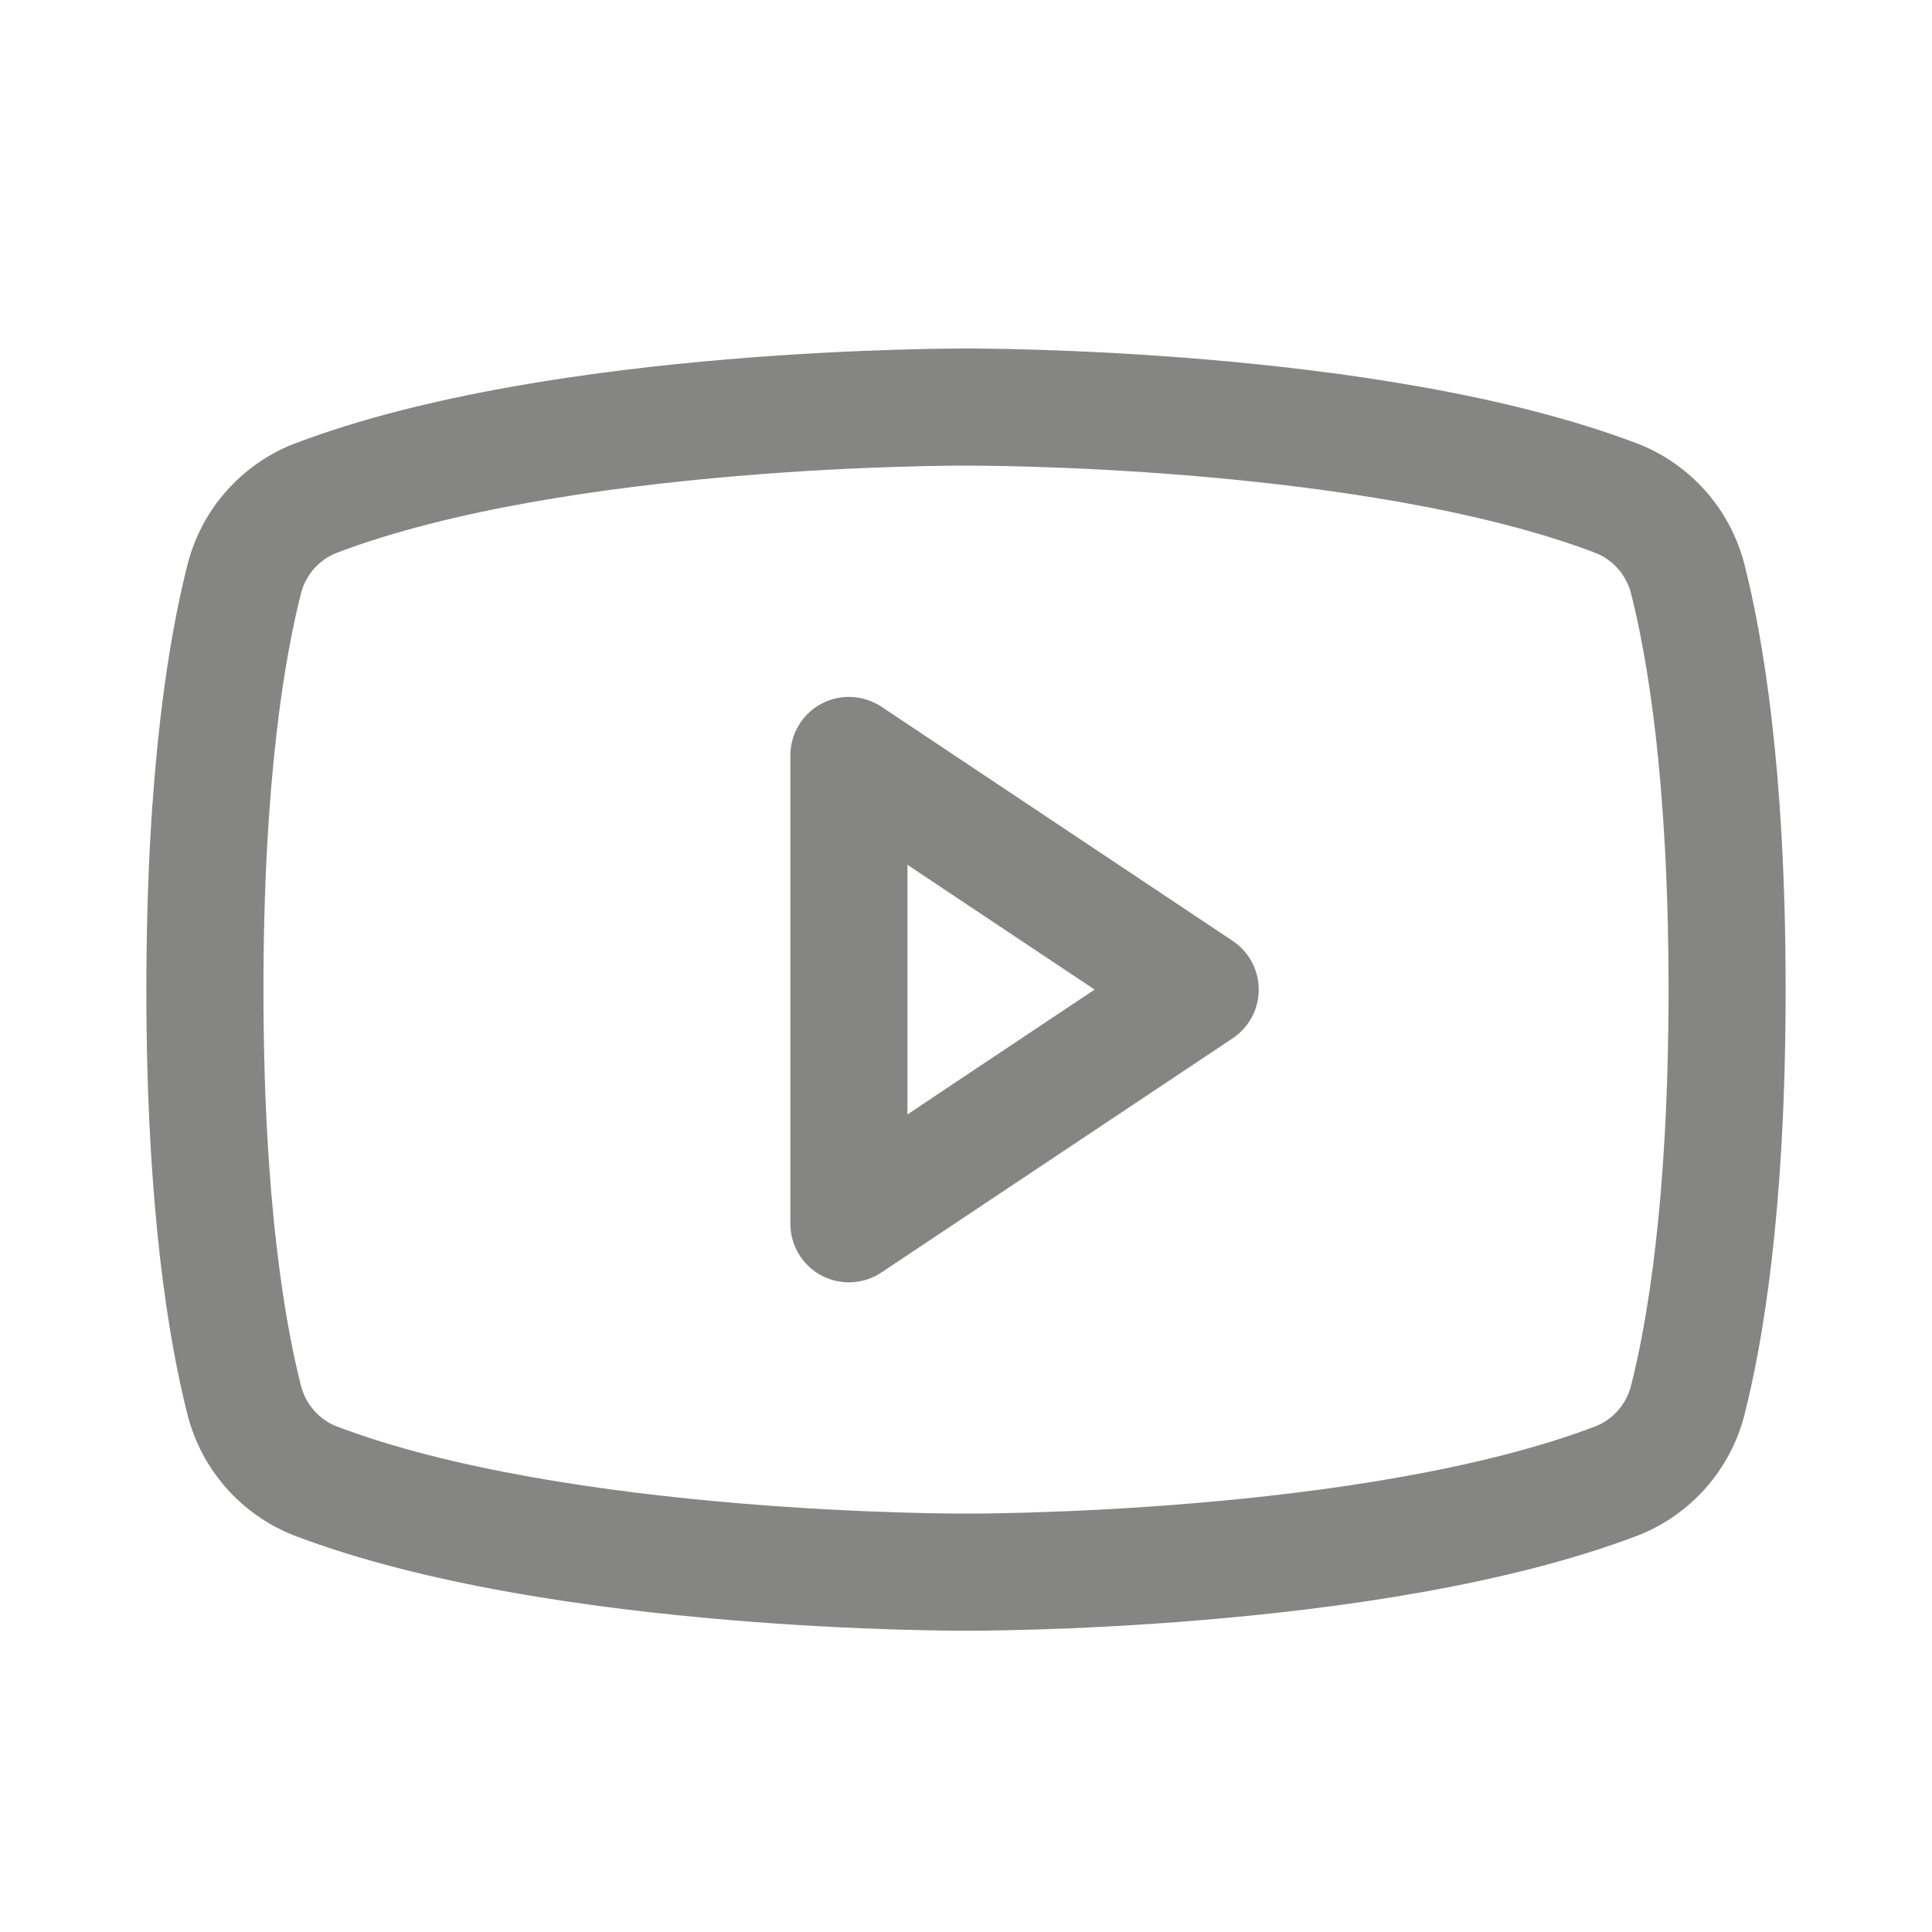
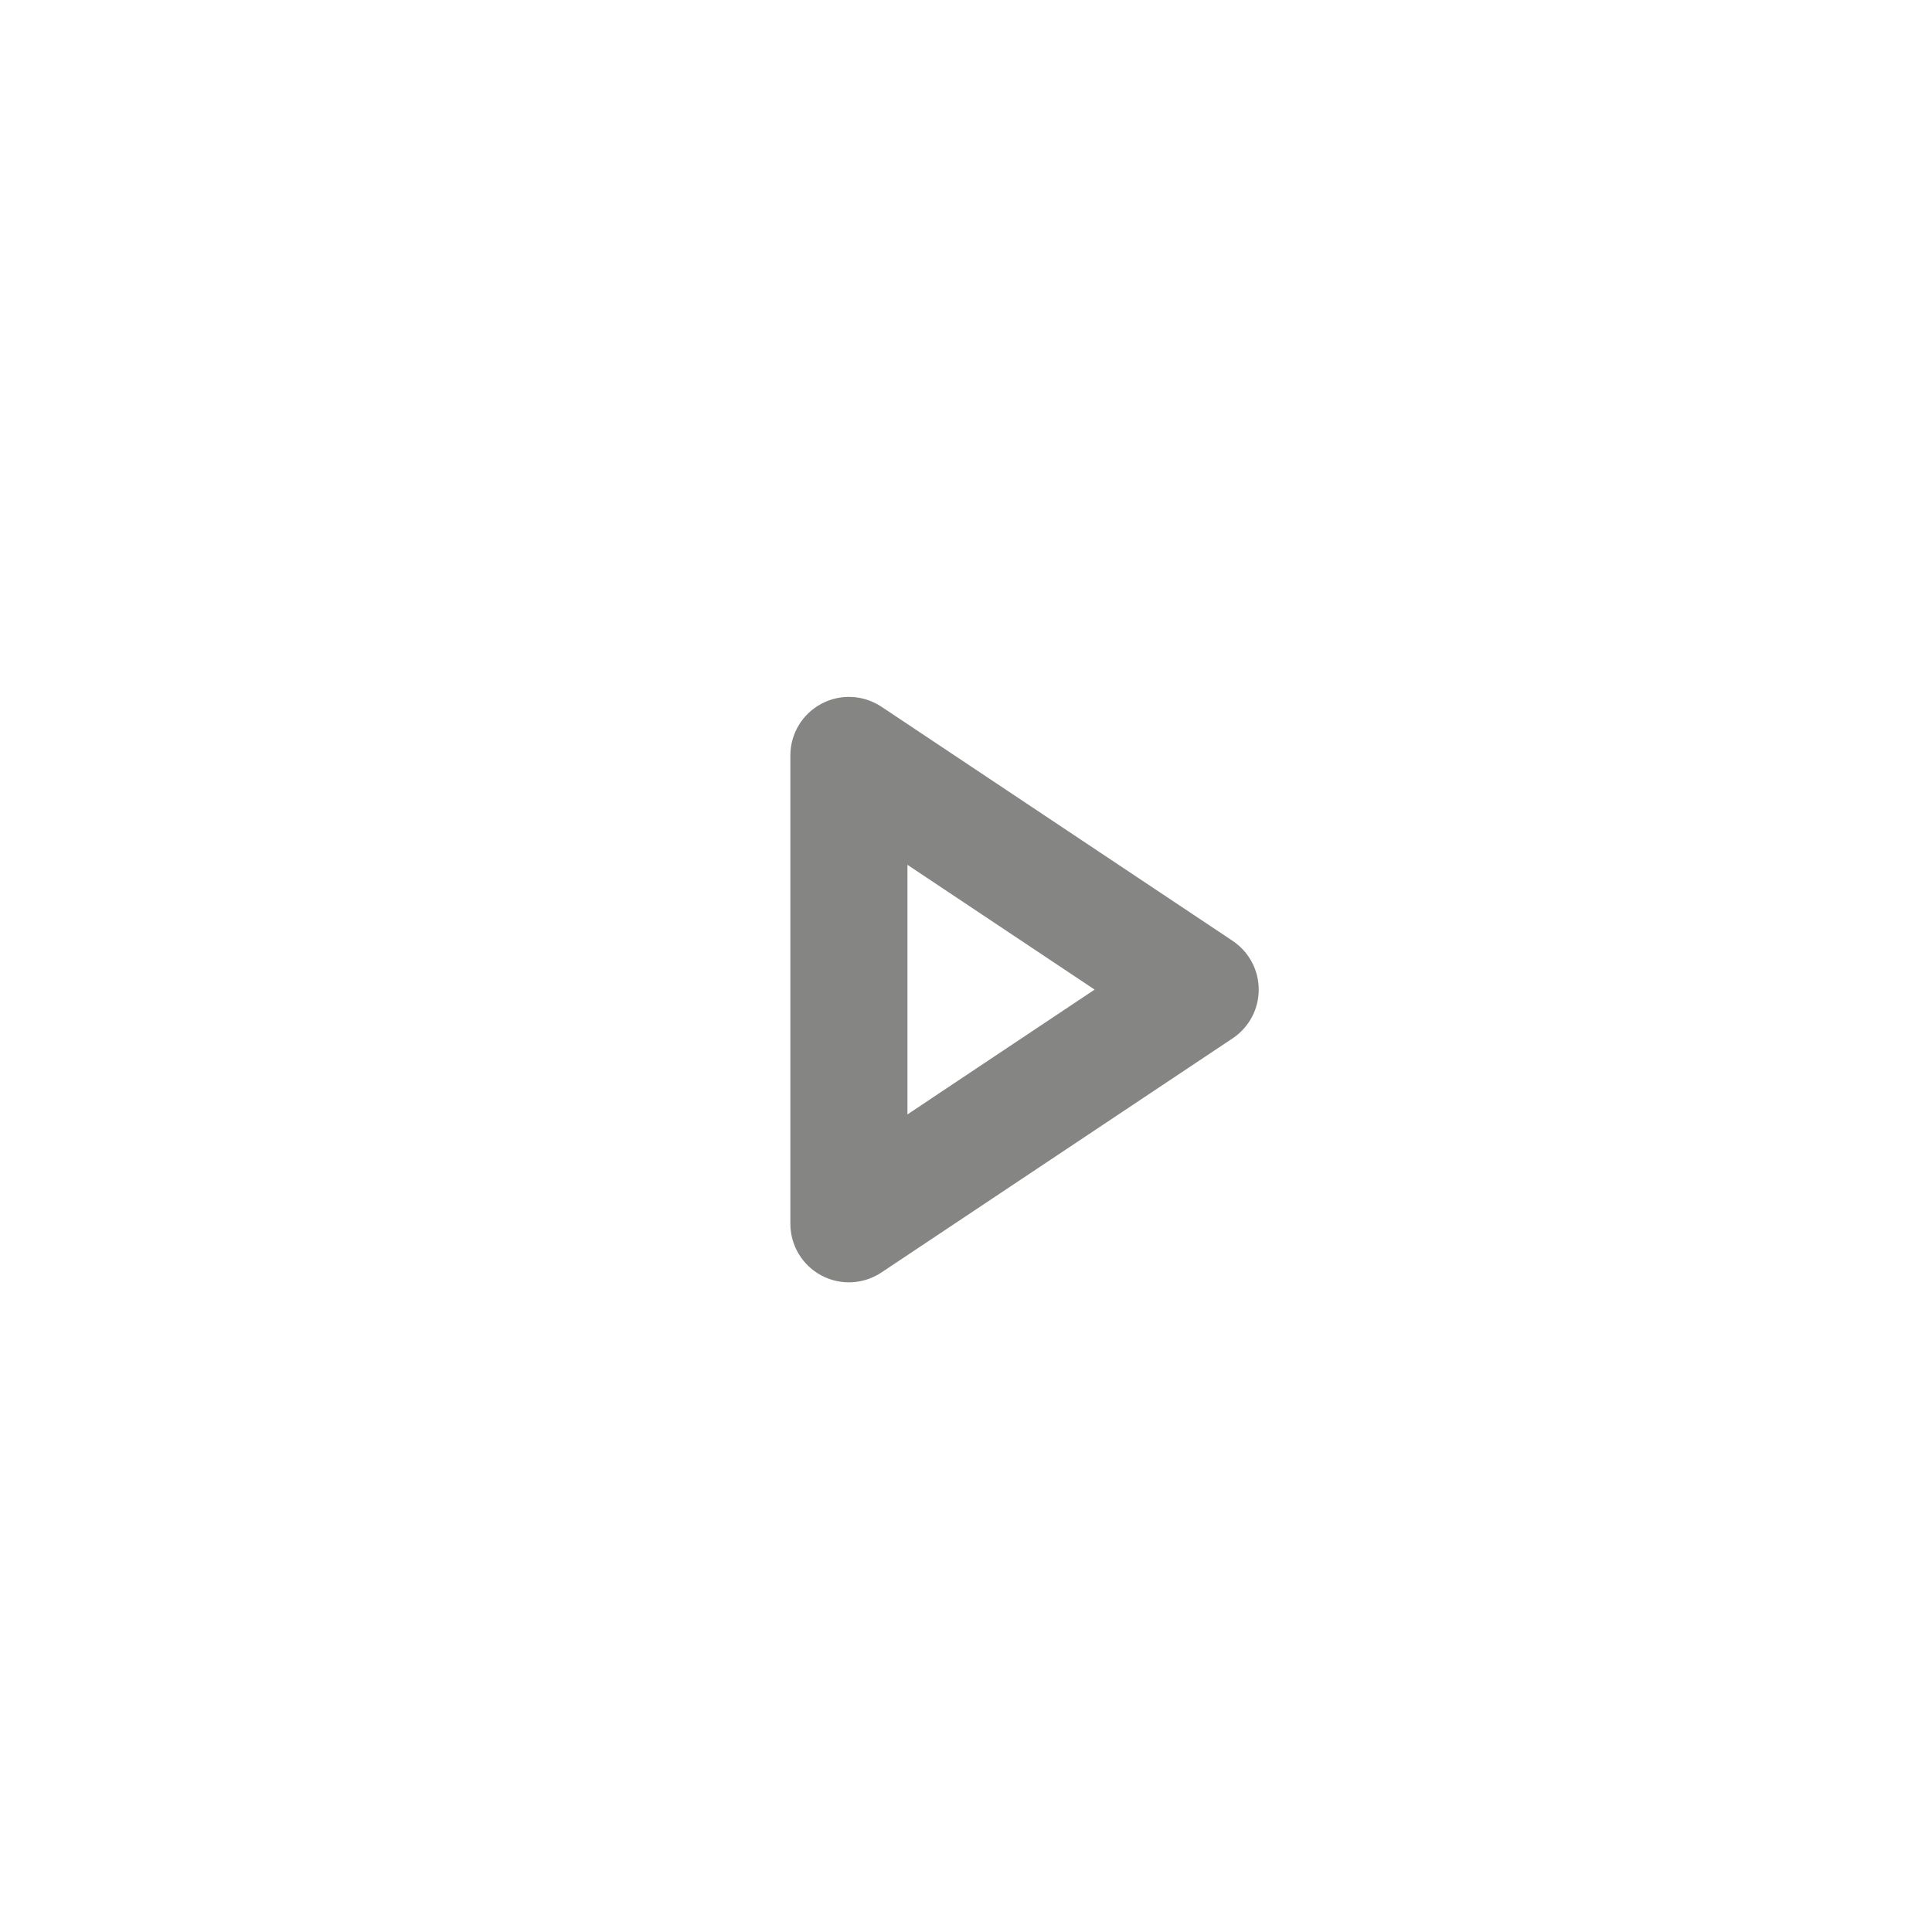
<svg xmlns="http://www.w3.org/2000/svg" width="33" height="33" viewBox="0 0 33 33" fill="none">
  <path fill-rule="evenodd" clip-rule="evenodd" d="M14.028 12.022C14.353 11.848 14.748 11.867 15.055 12.071L21.055 16.071C21.333 16.257 21.5 16.569 21.5 16.903C21.5 17.238 21.333 17.55 21.055 17.735L15.055 21.735C14.748 21.94 14.353 21.959 14.028 21.785C13.703 21.611 13.5 21.272 13.5 20.903V12.903C13.5 12.534 13.703 12.196 14.028 12.022ZM15.5 14.772V19.035L18.697 16.903L15.5 14.772Z" fill="#858584" />
-   <path fill-rule="evenodd" clip-rule="evenodd" d="M16.498 5.953L16.482 5.953L16.419 5.953C16.364 5.953 16.285 5.954 16.183 5.955C15.979 5.957 15.686 5.962 15.321 5.973C14.591 5.995 13.575 6.041 12.424 6.138C10.147 6.33 7.249 6.729 5.018 7.582L5.003 7.587C4.565 7.763 4.174 8.039 3.862 8.393C3.55 8.747 3.326 9.17 3.207 9.627L3.206 9.631C2.895 10.849 2.5 13.109 2.5 16.903C2.5 20.698 2.895 22.957 3.206 24.176L3.207 24.18C3.326 24.637 3.55 25.059 3.862 25.413C4.174 25.768 4.565 26.044 5.003 26.219L5.018 26.225C7.249 27.077 10.147 27.476 12.424 27.668C13.575 27.766 14.591 27.812 15.321 27.834C15.686 27.845 15.979 27.849 16.183 27.852C16.285 27.853 16.364 27.853 16.419 27.853L16.482 27.853L16.498 27.853H16.502L16.518 27.853L16.581 27.853C16.636 27.853 16.715 27.853 16.817 27.852C17.021 27.849 17.314 27.845 17.679 27.834C18.409 27.812 19.425 27.766 20.576 27.668C22.853 27.476 25.751 27.077 27.982 26.225L27.997 26.219C28.435 26.044 28.826 25.768 29.138 25.413C29.45 25.059 29.674 24.637 29.793 24.18L29.794 24.176C30.105 22.957 30.5 20.698 30.5 16.903C30.5 13.109 30.105 10.849 29.794 9.631L29.793 9.627C29.674 9.17 29.45 8.747 29.138 8.393C28.826 8.039 28.435 7.763 27.997 7.587L27.982 7.582C25.751 6.729 22.853 6.33 20.576 6.138C19.425 6.041 18.409 5.995 17.679 5.973C17.314 5.962 17.021 5.957 16.817 5.955C16.715 5.954 16.636 5.953 16.581 5.953L16.518 5.953L16.502 5.953H16.498ZM16.495 25.853L16.505 25.853L16.509 25.853L16.522 25.853L16.577 25.853C16.626 25.853 16.7 25.853 16.796 25.852C16.988 25.85 17.269 25.845 17.619 25.834C18.322 25.813 19.301 25.769 20.408 25.675C22.644 25.487 25.304 25.105 27.26 24.36C27.404 24.301 27.534 24.209 27.637 24.091C27.741 23.973 27.817 23.831 27.857 23.678C28.12 22.646 28.5 20.556 28.5 16.903C28.5 13.25 28.12 11.16 27.857 10.128C27.817 9.975 27.741 9.834 27.637 9.715C27.534 9.597 27.404 9.506 27.26 9.447C25.304 8.701 22.644 8.32 20.408 8.131C19.301 8.037 18.322 7.993 17.619 7.972C17.269 7.961 16.988 7.957 16.796 7.955C16.7 7.954 16.626 7.953 16.577 7.953L16.522 7.953L16.509 7.953L16.506 7.953L16.495 7.953L16.491 7.953L16.478 7.953L16.423 7.953C16.374 7.953 16.3 7.954 16.204 7.955C16.012 7.957 15.731 7.961 15.381 7.972C14.678 7.993 13.699 8.037 12.592 8.131C10.356 8.32 7.696 8.701 5.74 9.447C5.596 9.506 5.466 9.597 5.363 9.715C5.259 9.834 5.183 9.975 5.143 10.128C4.88 11.16 4.5 13.25 4.5 16.903C4.5 20.556 4.88 22.646 5.143 23.678C5.183 23.831 5.259 23.973 5.363 24.091C5.466 24.209 5.596 24.301 5.74 24.36C7.696 25.105 10.356 25.487 12.592 25.675C13.699 25.769 14.678 25.813 15.381 25.834C15.731 25.845 16.012 25.85 16.204 25.852C16.3 25.853 16.374 25.853 16.423 25.853L16.478 25.853L16.491 25.853L16.495 25.853Z" fill="#858584" />
</svg>